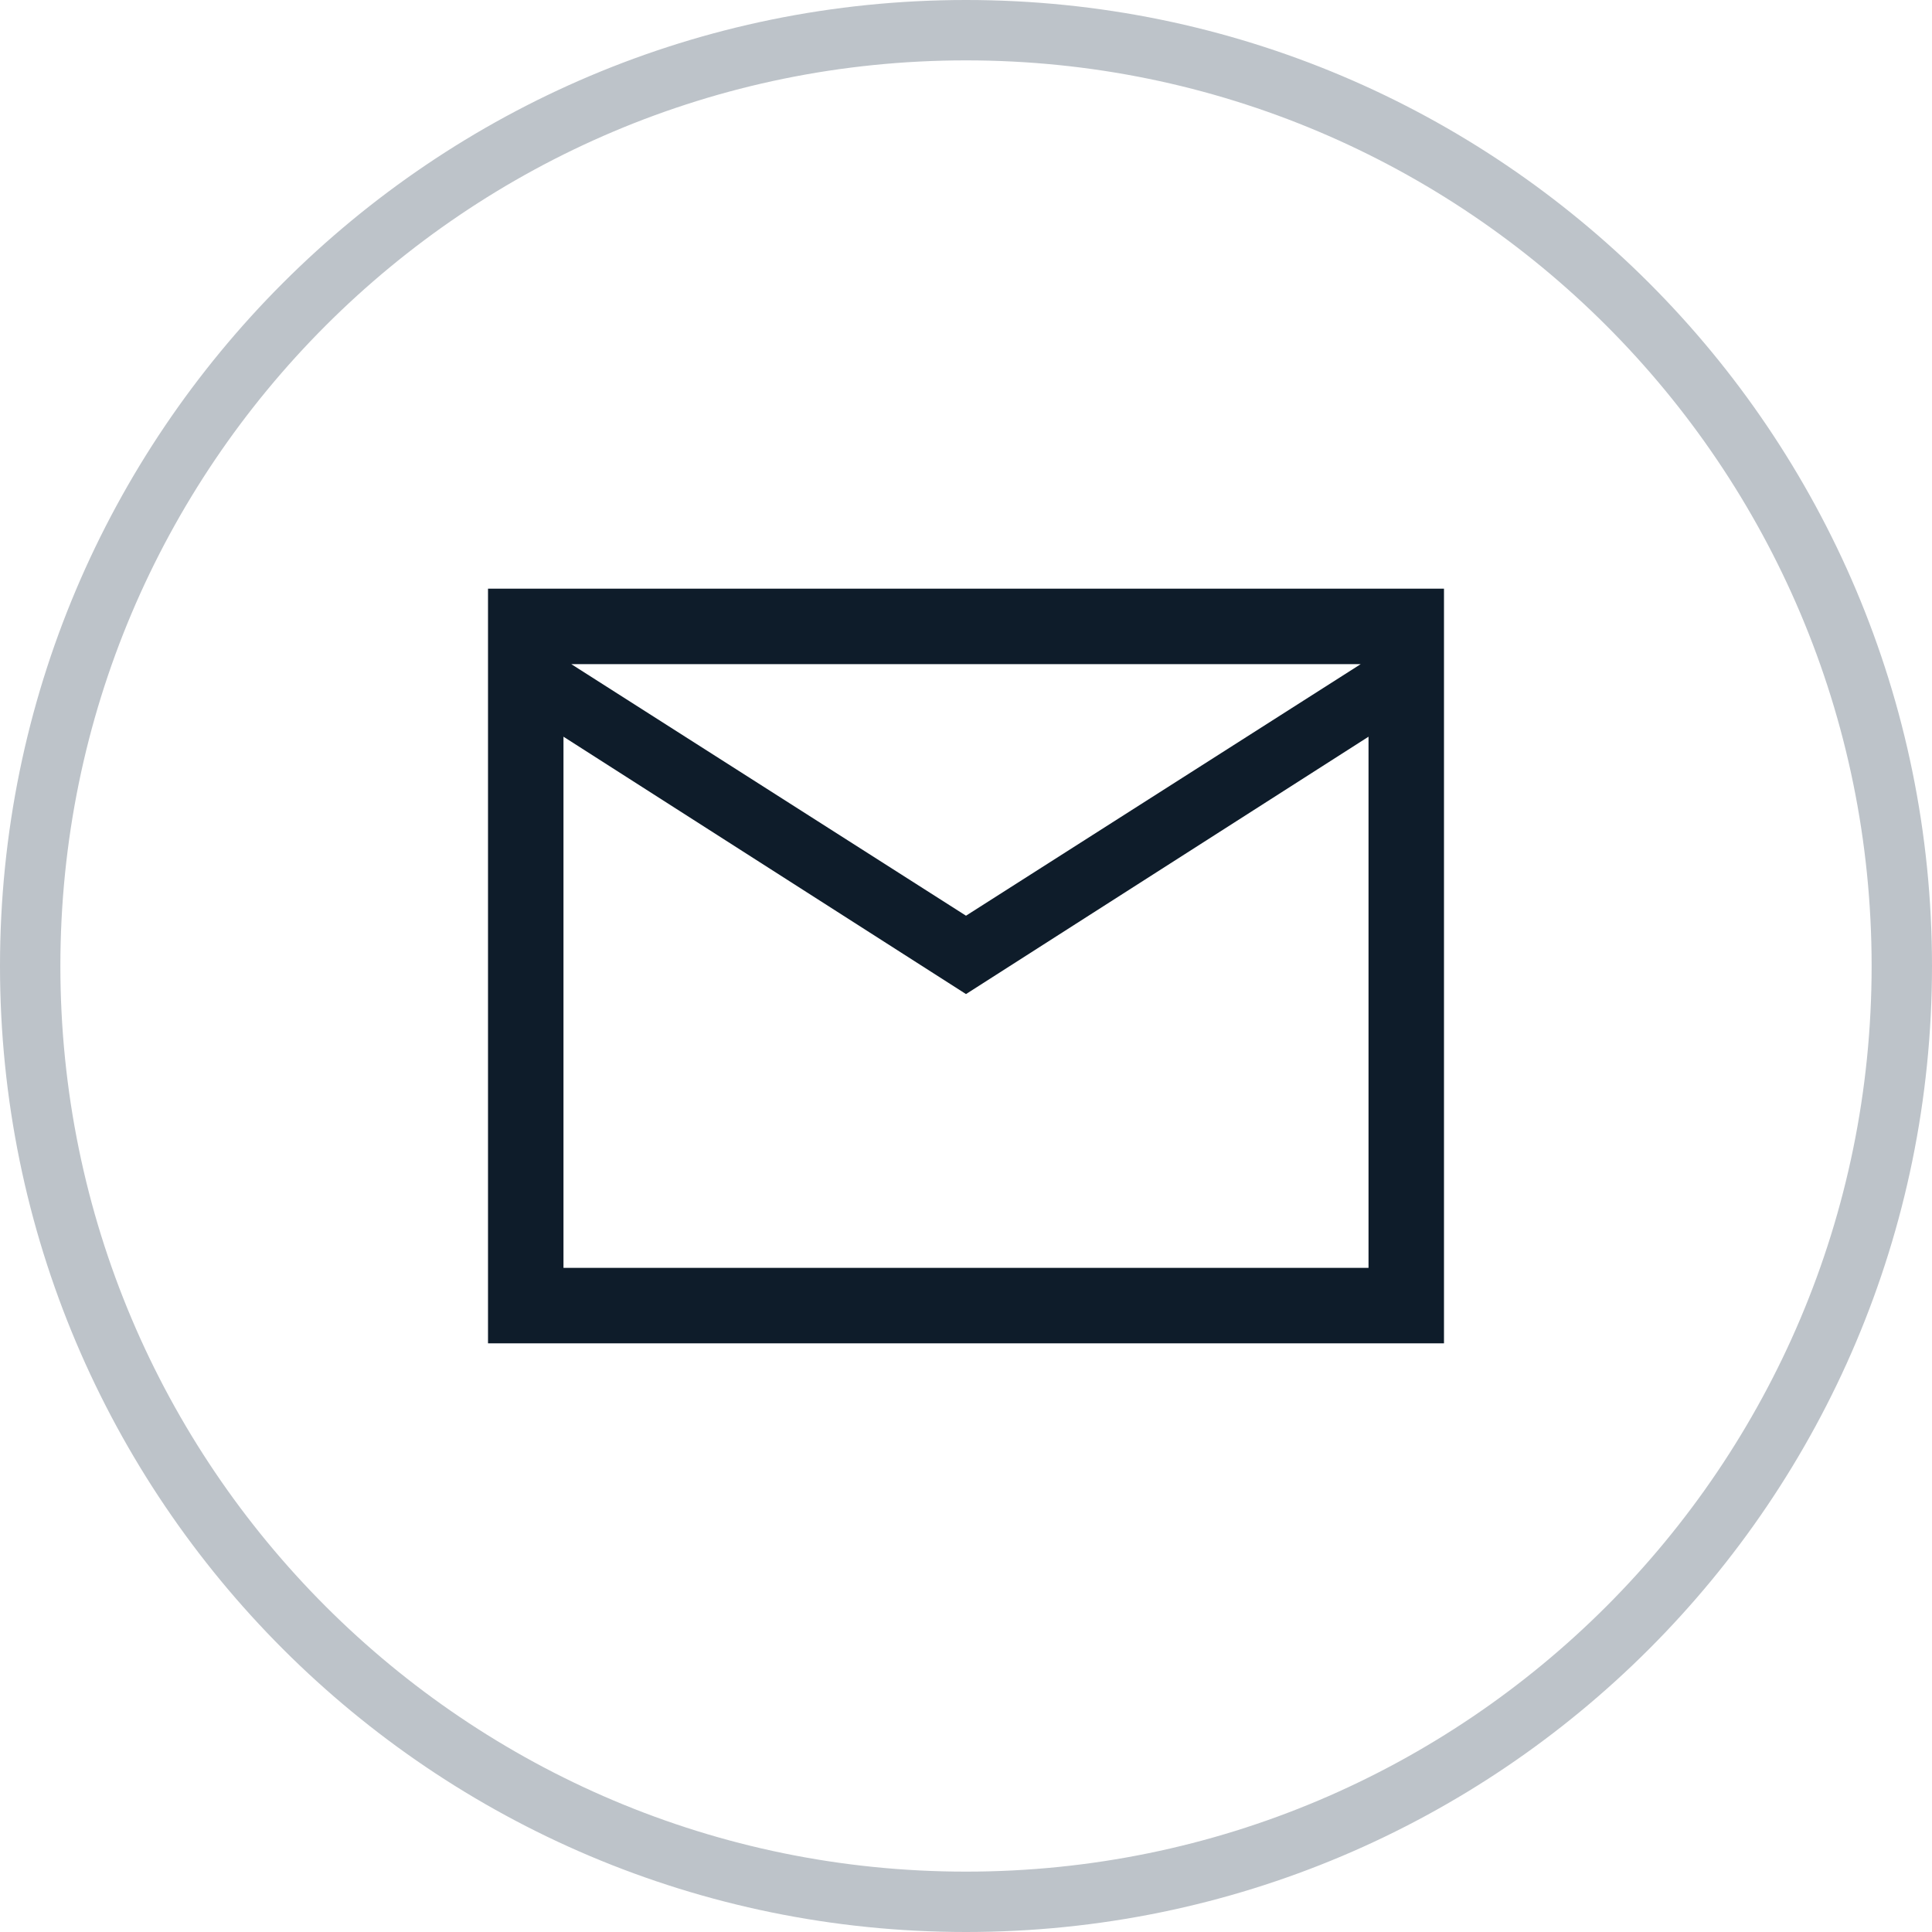
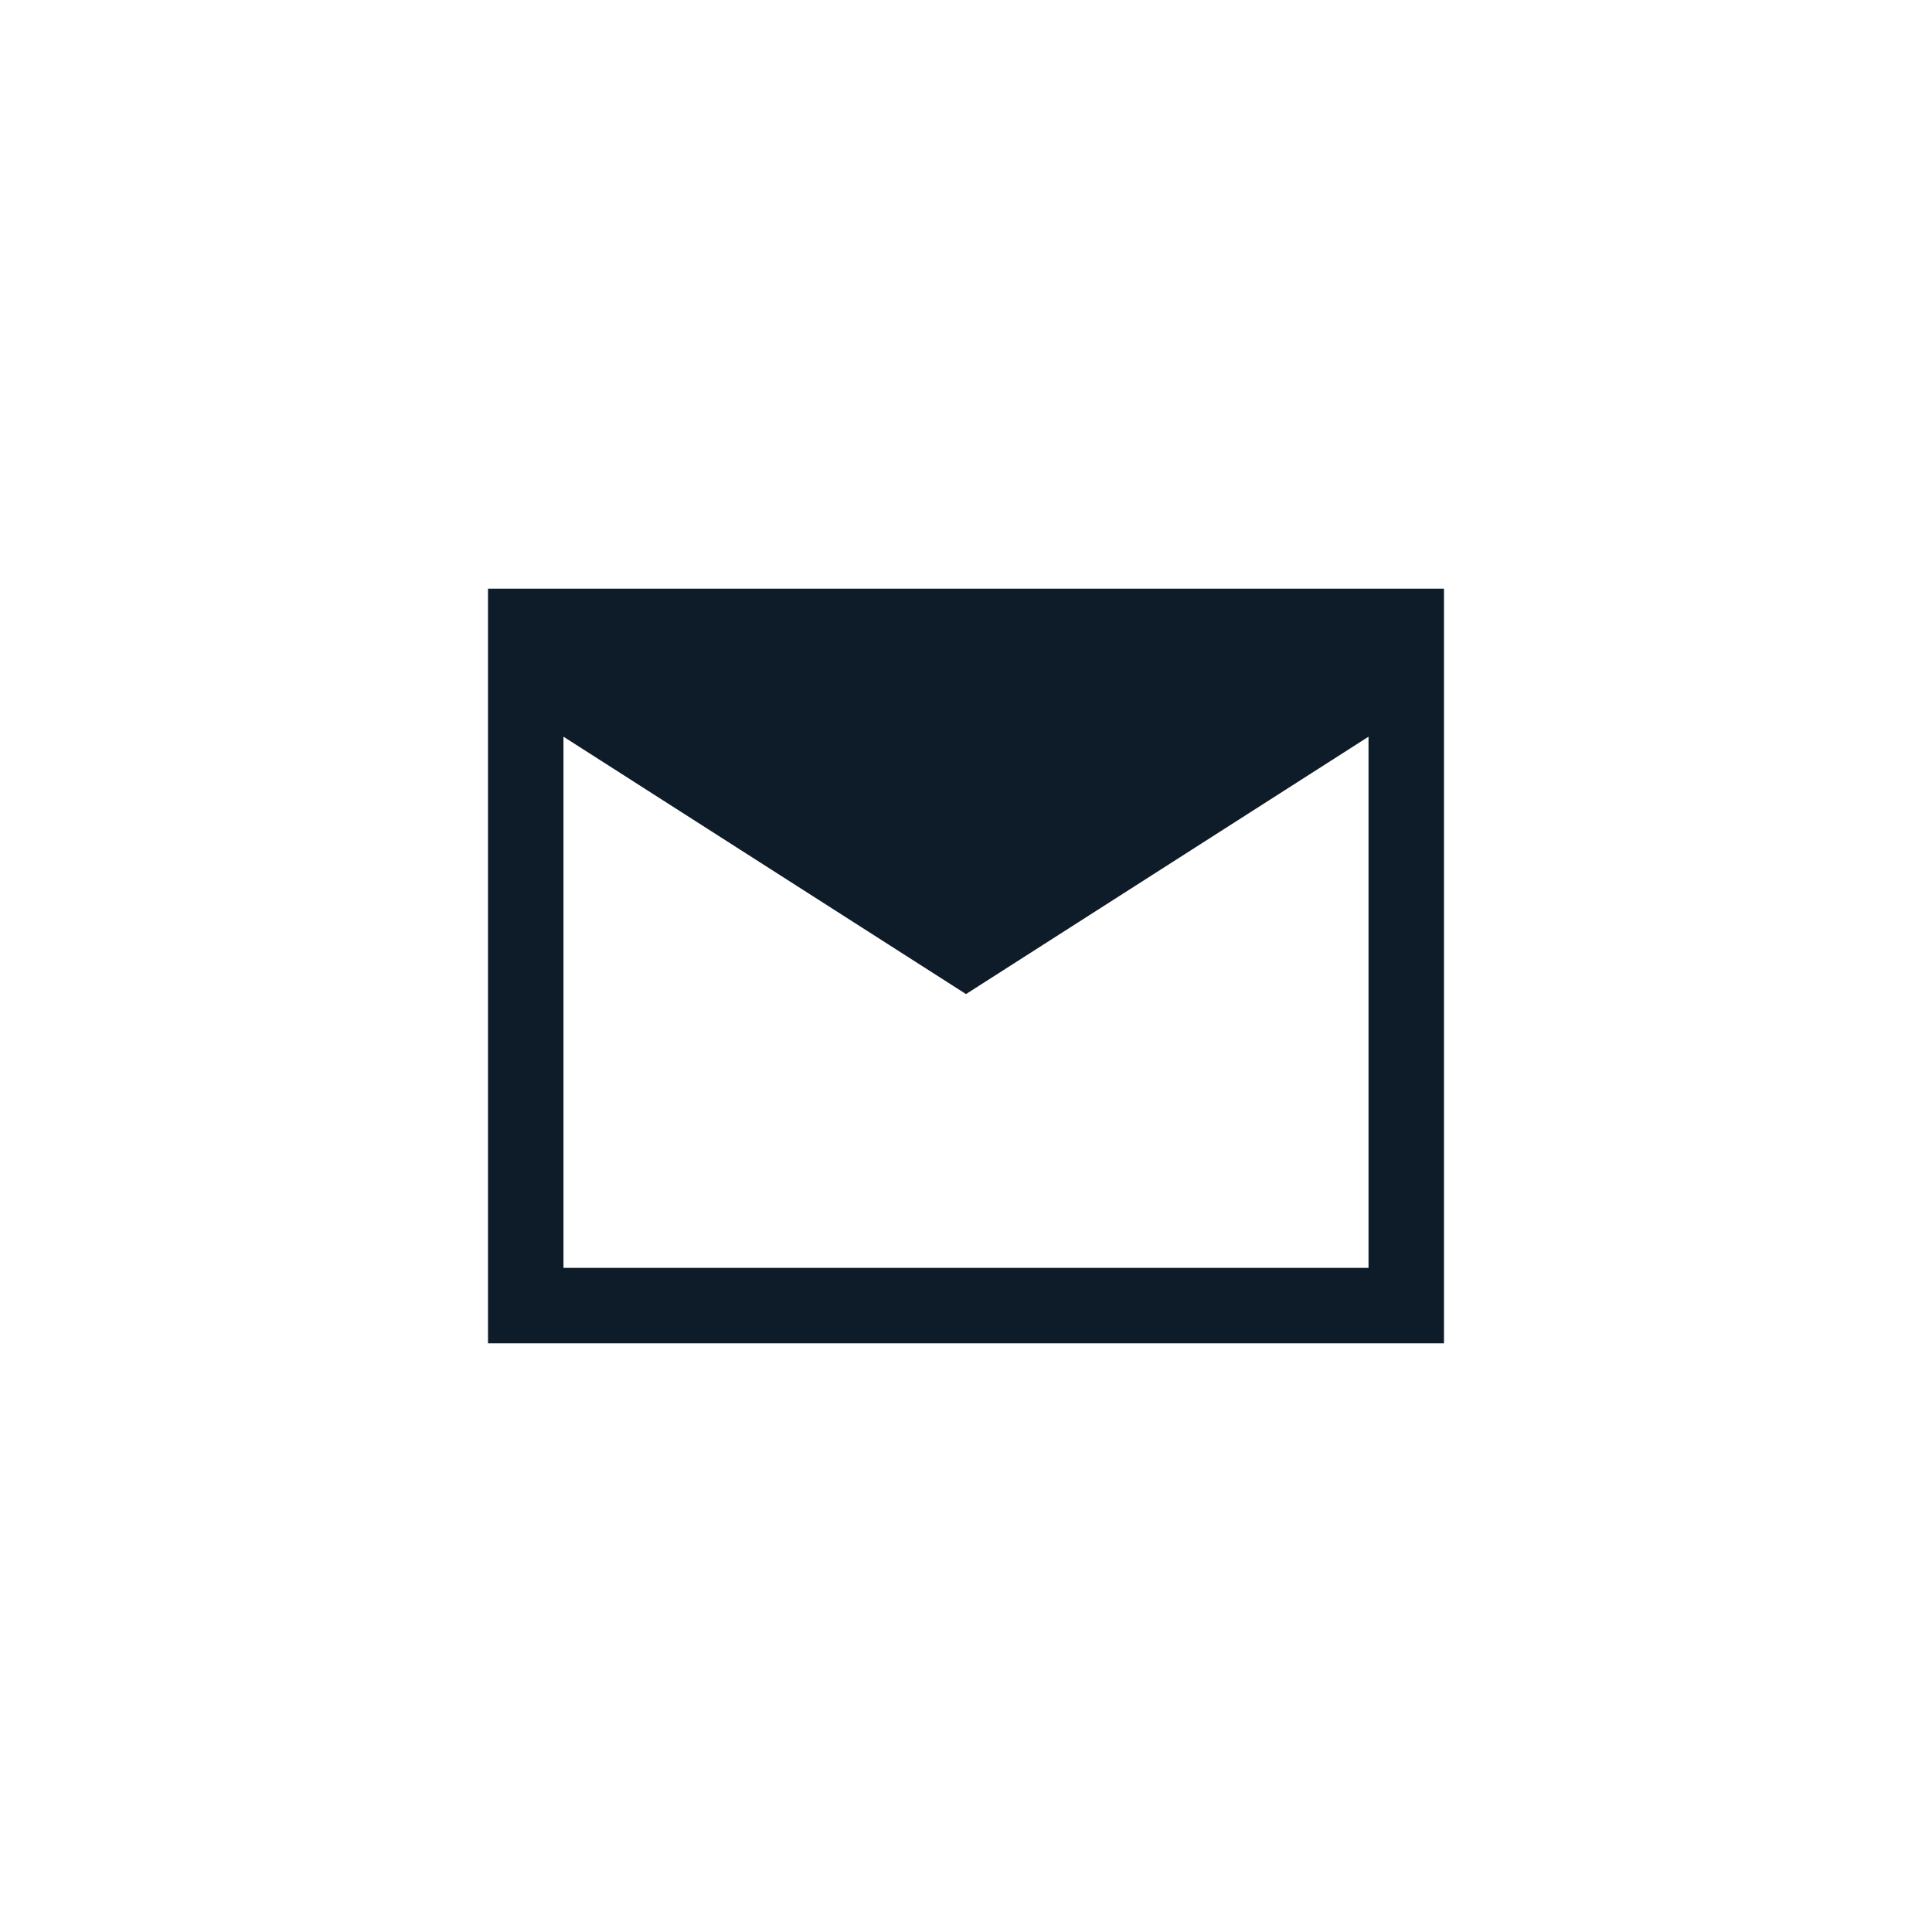
<svg xmlns="http://www.w3.org/2000/svg" width="32" height="32" viewBox="0 0 32 32" fill="none">
-   <path d="M16 0.5C24.56 0.5 31.5 7.44 31.5 16C31.5 24.56 24.56 31.5 16 31.5C7.44 31.5 0.5 24.56 0.5 16C0.5 7.44 7.44 0.5 16 0.5Z" stroke="#BDC3C9" />
-   <path d="M23.917 22.25H8.083V9.75H23.917V22.25ZM16 16.465L9.333 12.202V21H22.667V12.202L16 16.465ZM16 15.167L22.538 11H9.462L16 15.167Z" fill="#0E1C2A" />
+   <path d="M23.917 22.25H8.083V9.75H23.917V22.25ZM16 16.465L9.333 12.202V21H22.667V12.202L16 16.465ZM16 15.167L22.538 11L16 15.167Z" fill="#0E1C2A" />
</svg>